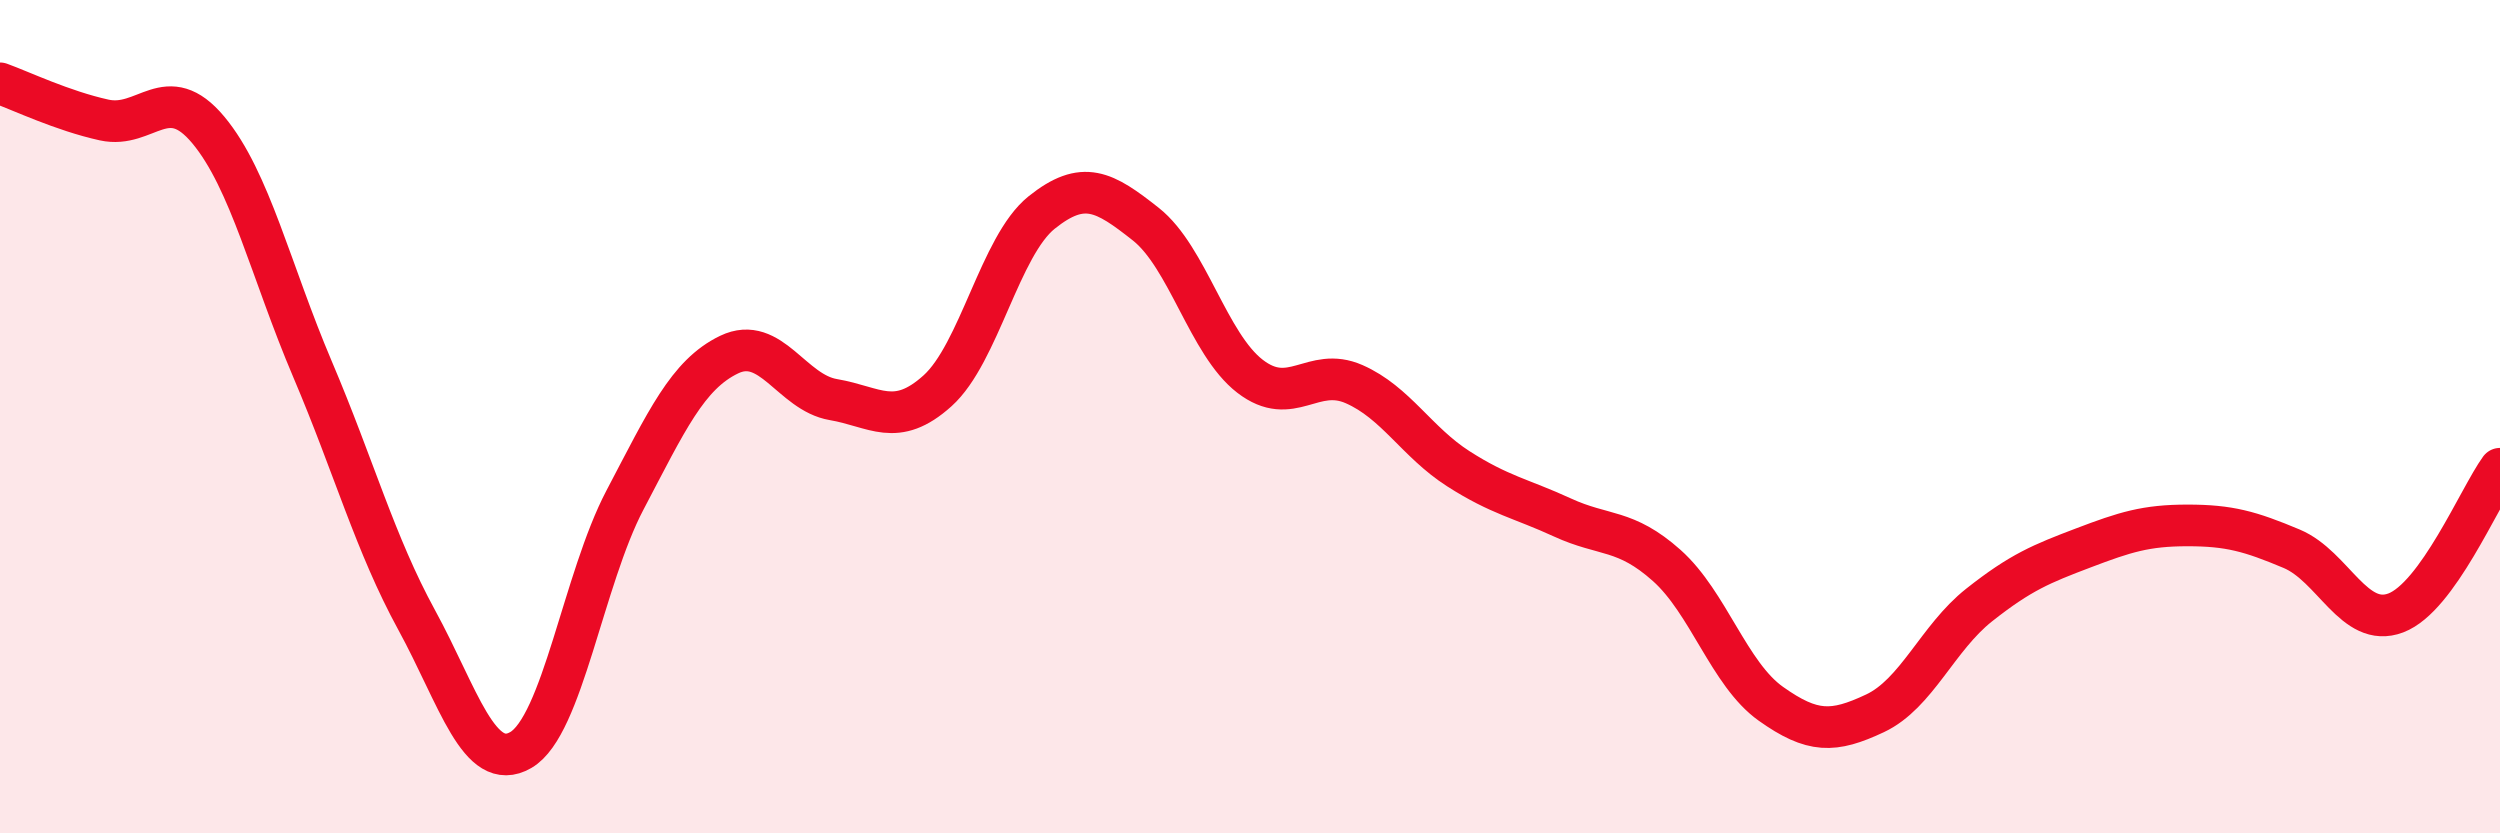
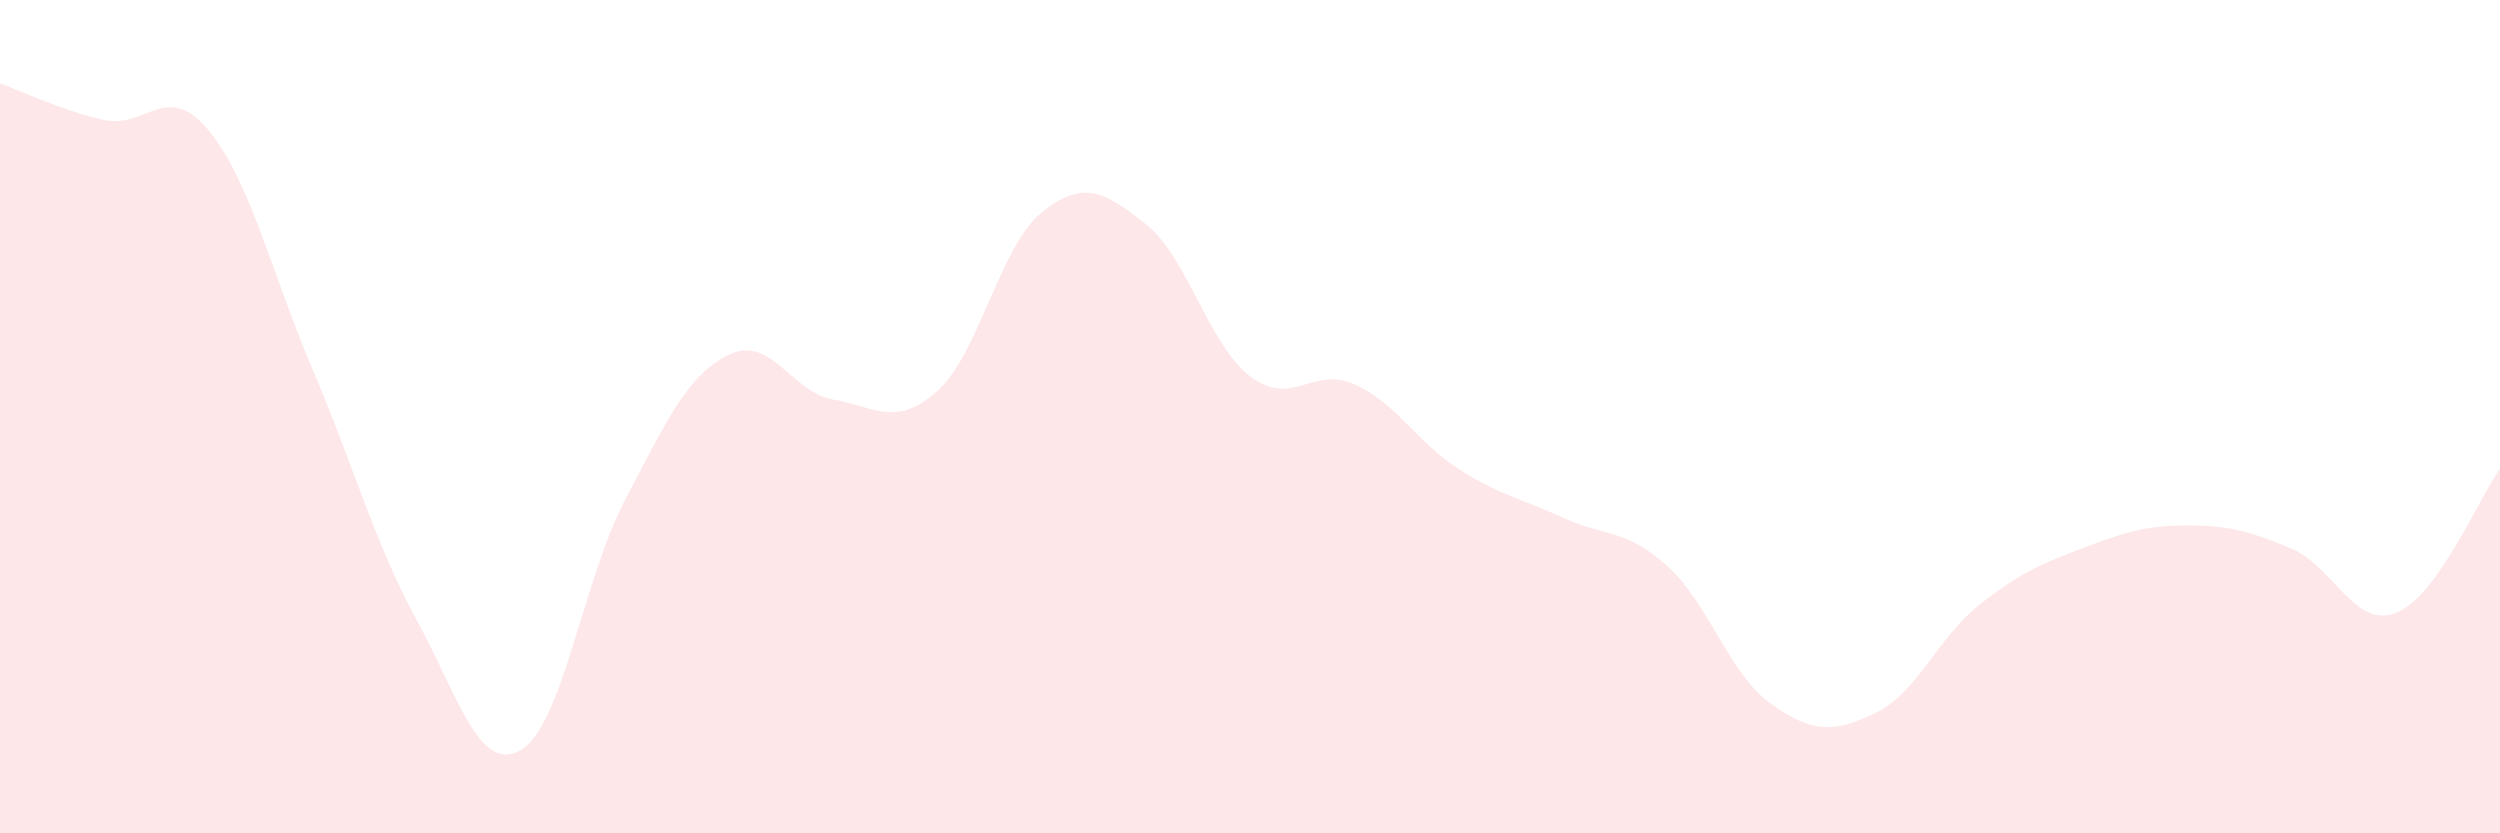
<svg xmlns="http://www.w3.org/2000/svg" width="60" height="20" viewBox="0 0 60 20">
  <path d="M 0,2 C 0.5,2.18 1.5,2.66 2.5,2.88 C 3.5,3.1 4,1.92 5,3.12 C 6,4.32 6.5,6.51 7.5,8.86 C 8.5,11.21 9,13.05 10,14.88 C 11,16.71 11.5,18.58 12.5,18 C 13.5,17.42 14,13.9 15,12 C 16,10.1 16.5,8.99 17.5,8.51 C 18.5,8.03 19,9.42 20,9.59 C 21,9.76 21.5,10.28 22.5,9.38 C 23.5,8.48 24,5.9 25,5.1 C 26,4.3 26.5,4.59 27.5,5.38 C 28.5,6.17 29,8.26 30,9.03 C 31,9.8 31.5,8.78 32.5,9.22 C 33.5,9.66 34,10.61 35,11.25 C 36,11.89 36.5,11.96 37.5,12.42 C 38.5,12.88 39,12.68 40,13.57 C 41,14.46 41.5,16.18 42.5,16.89 C 43.5,17.6 44,17.59 45,17.12 C 46,16.65 46.5,15.31 47.5,14.52 C 48.5,13.73 49,13.53 50,13.15 C 51,12.77 51.5,12.61 52.5,12.61 C 53.5,12.61 54,12.75 55,13.17 C 56,13.59 56.5,15.09 57.5,14.71 C 58.5,14.33 59.5,11.94 60,11.25L60 20L0 20Z" fill="#EB0A25" opacity="0.1" stroke-linecap="round" stroke-linejoin="round" />
-   <path d="M 0,2 C 0.5,2.18 1.5,2.66 2.5,2.88 C 3.5,3.1 4,1.92 5,3.12 C 6,4.32 6.5,6.51 7.5,8.86 C 8.5,11.21 9,13.05 10,14.88 C 11,16.71 11.5,18.58 12.5,18 C 13.5,17.42 14,13.9 15,12 C 16,10.1 16.5,8.99 17.5,8.51 C 18.5,8.03 19,9.42 20,9.59 C 21,9.76 21.5,10.28 22.5,9.38 C 23.5,8.48 24,5.9 25,5.1 C 26,4.3 26.5,4.59 27.5,5.38 C 28.5,6.17 29,8.26 30,9.03 C 31,9.8 31.5,8.78 32.5,9.22 C 33.5,9.66 34,10.61 35,11.25 C 36,11.89 36.5,11.96 37.5,12.42 C 38.5,12.88 39,12.68 40,13.57 C 41,14.46 41.5,16.18 42.5,16.89 C 43.5,17.6 44,17.59 45,17.12 C 46,16.65 46.5,15.31 47.5,14.52 C 48.5,13.73 49,13.53 50,13.15 C 51,12.77 51.5,12.61 52.5,12.61 C 53.5,12.61 54,12.75 55,13.17 C 56,13.59 56.5,15.09 57.5,14.71 C 58.5,14.33 59.5,11.94 60,11.25" stroke="#EB0A25" stroke-width="1" fill="none" stroke-linecap="round" stroke-linejoin="round" />
</svg>